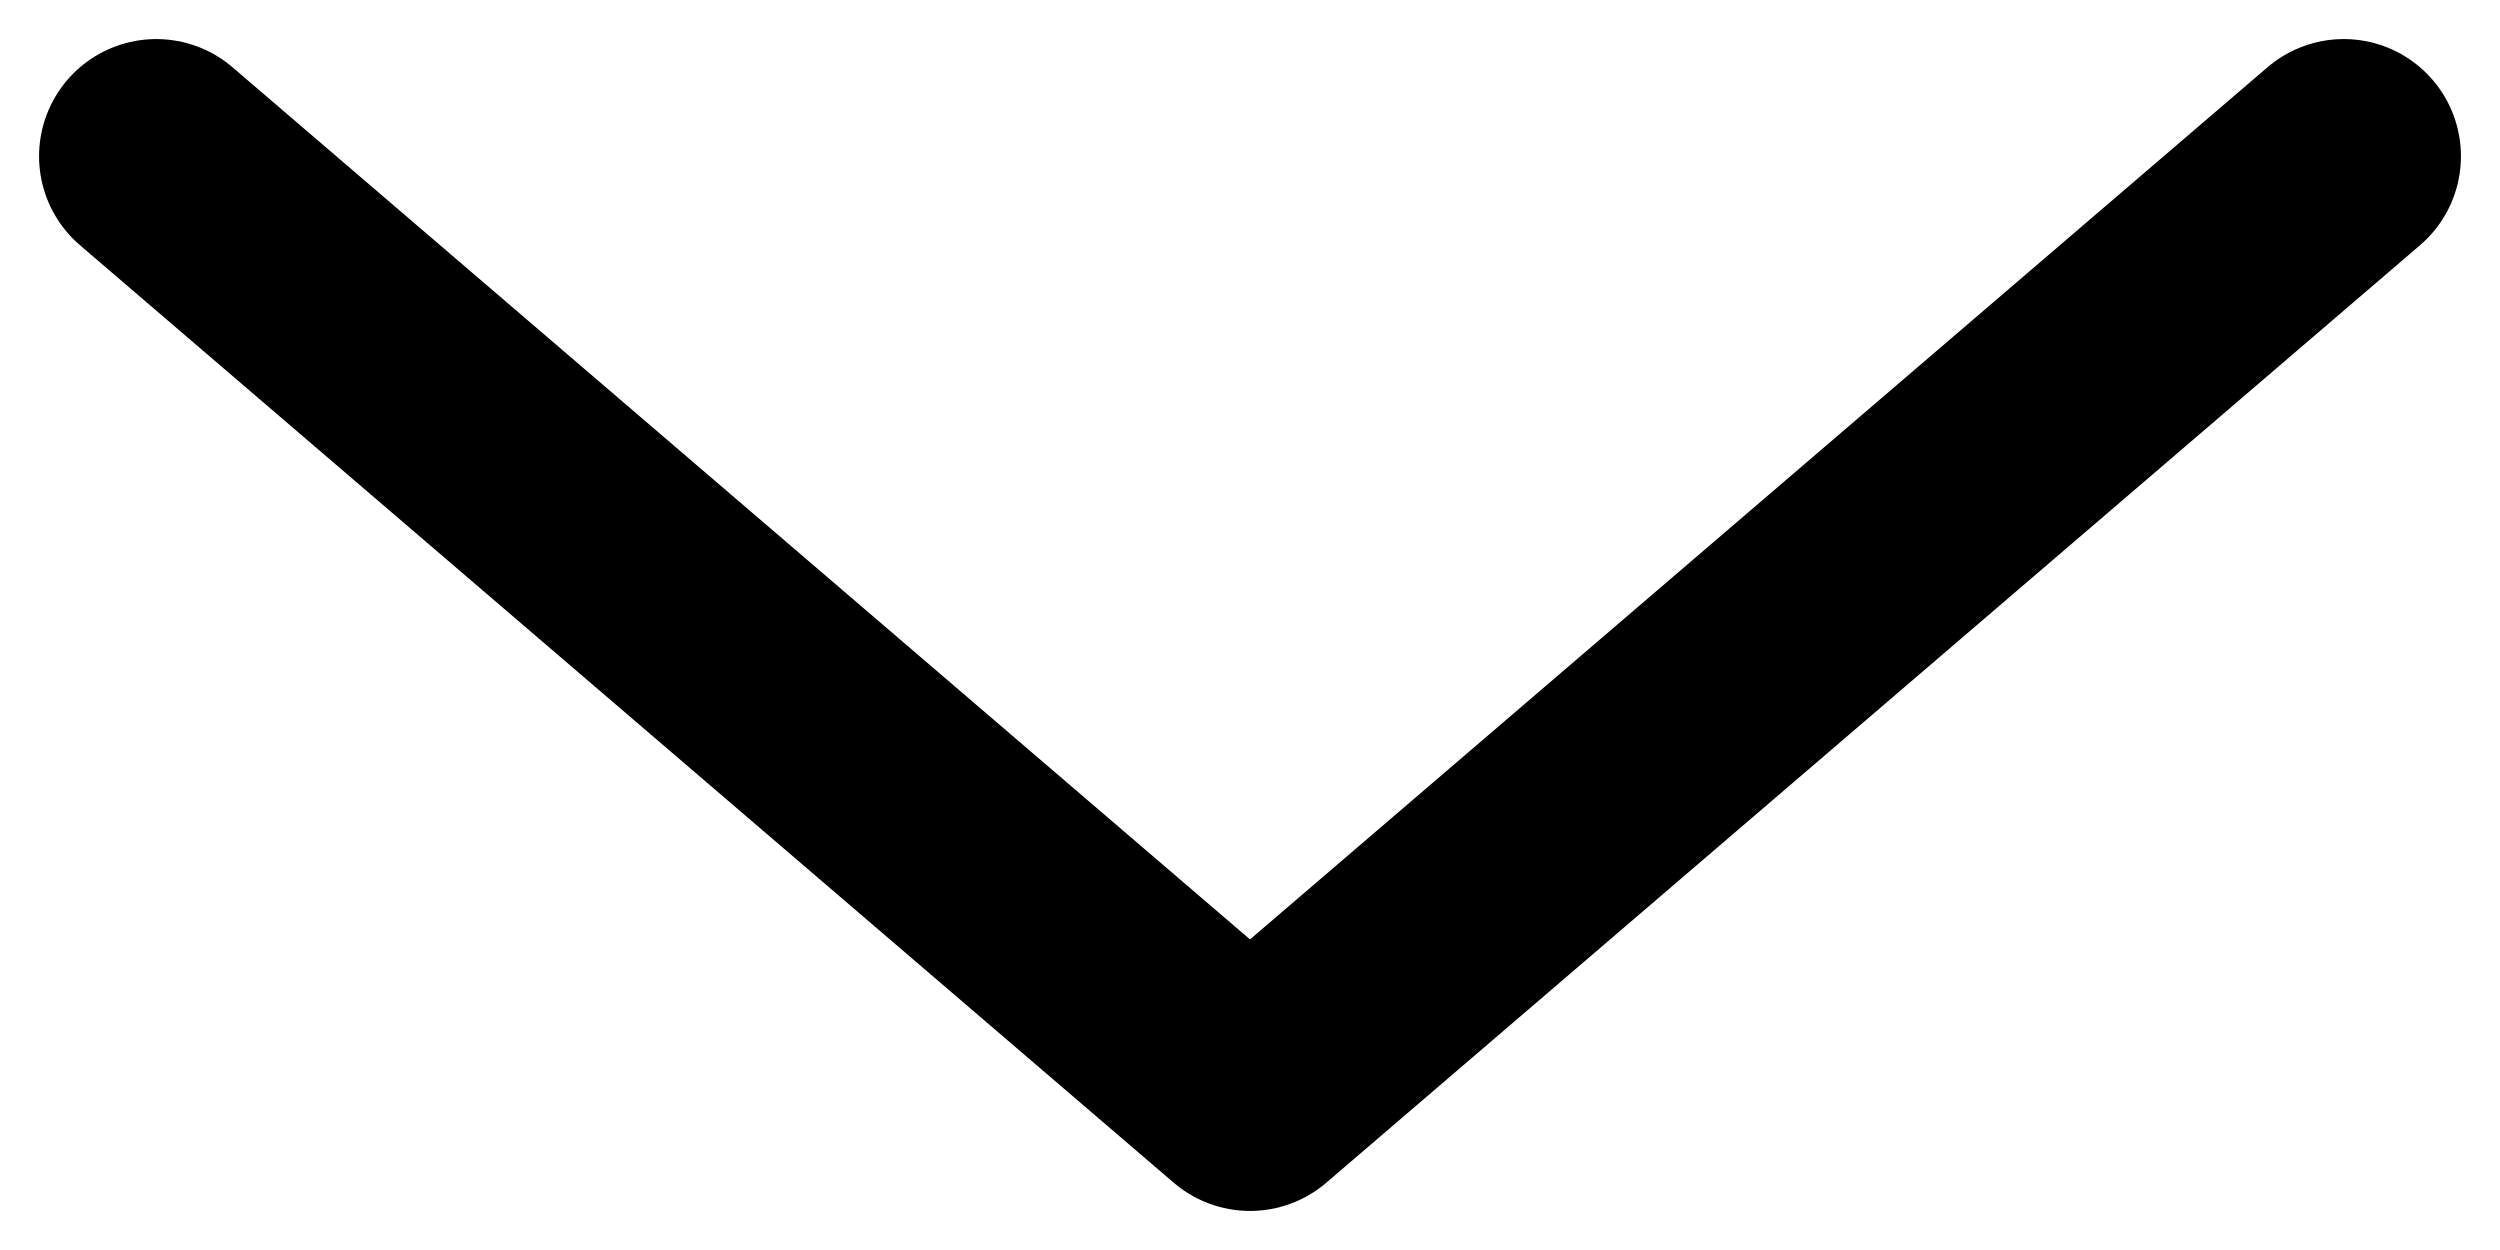
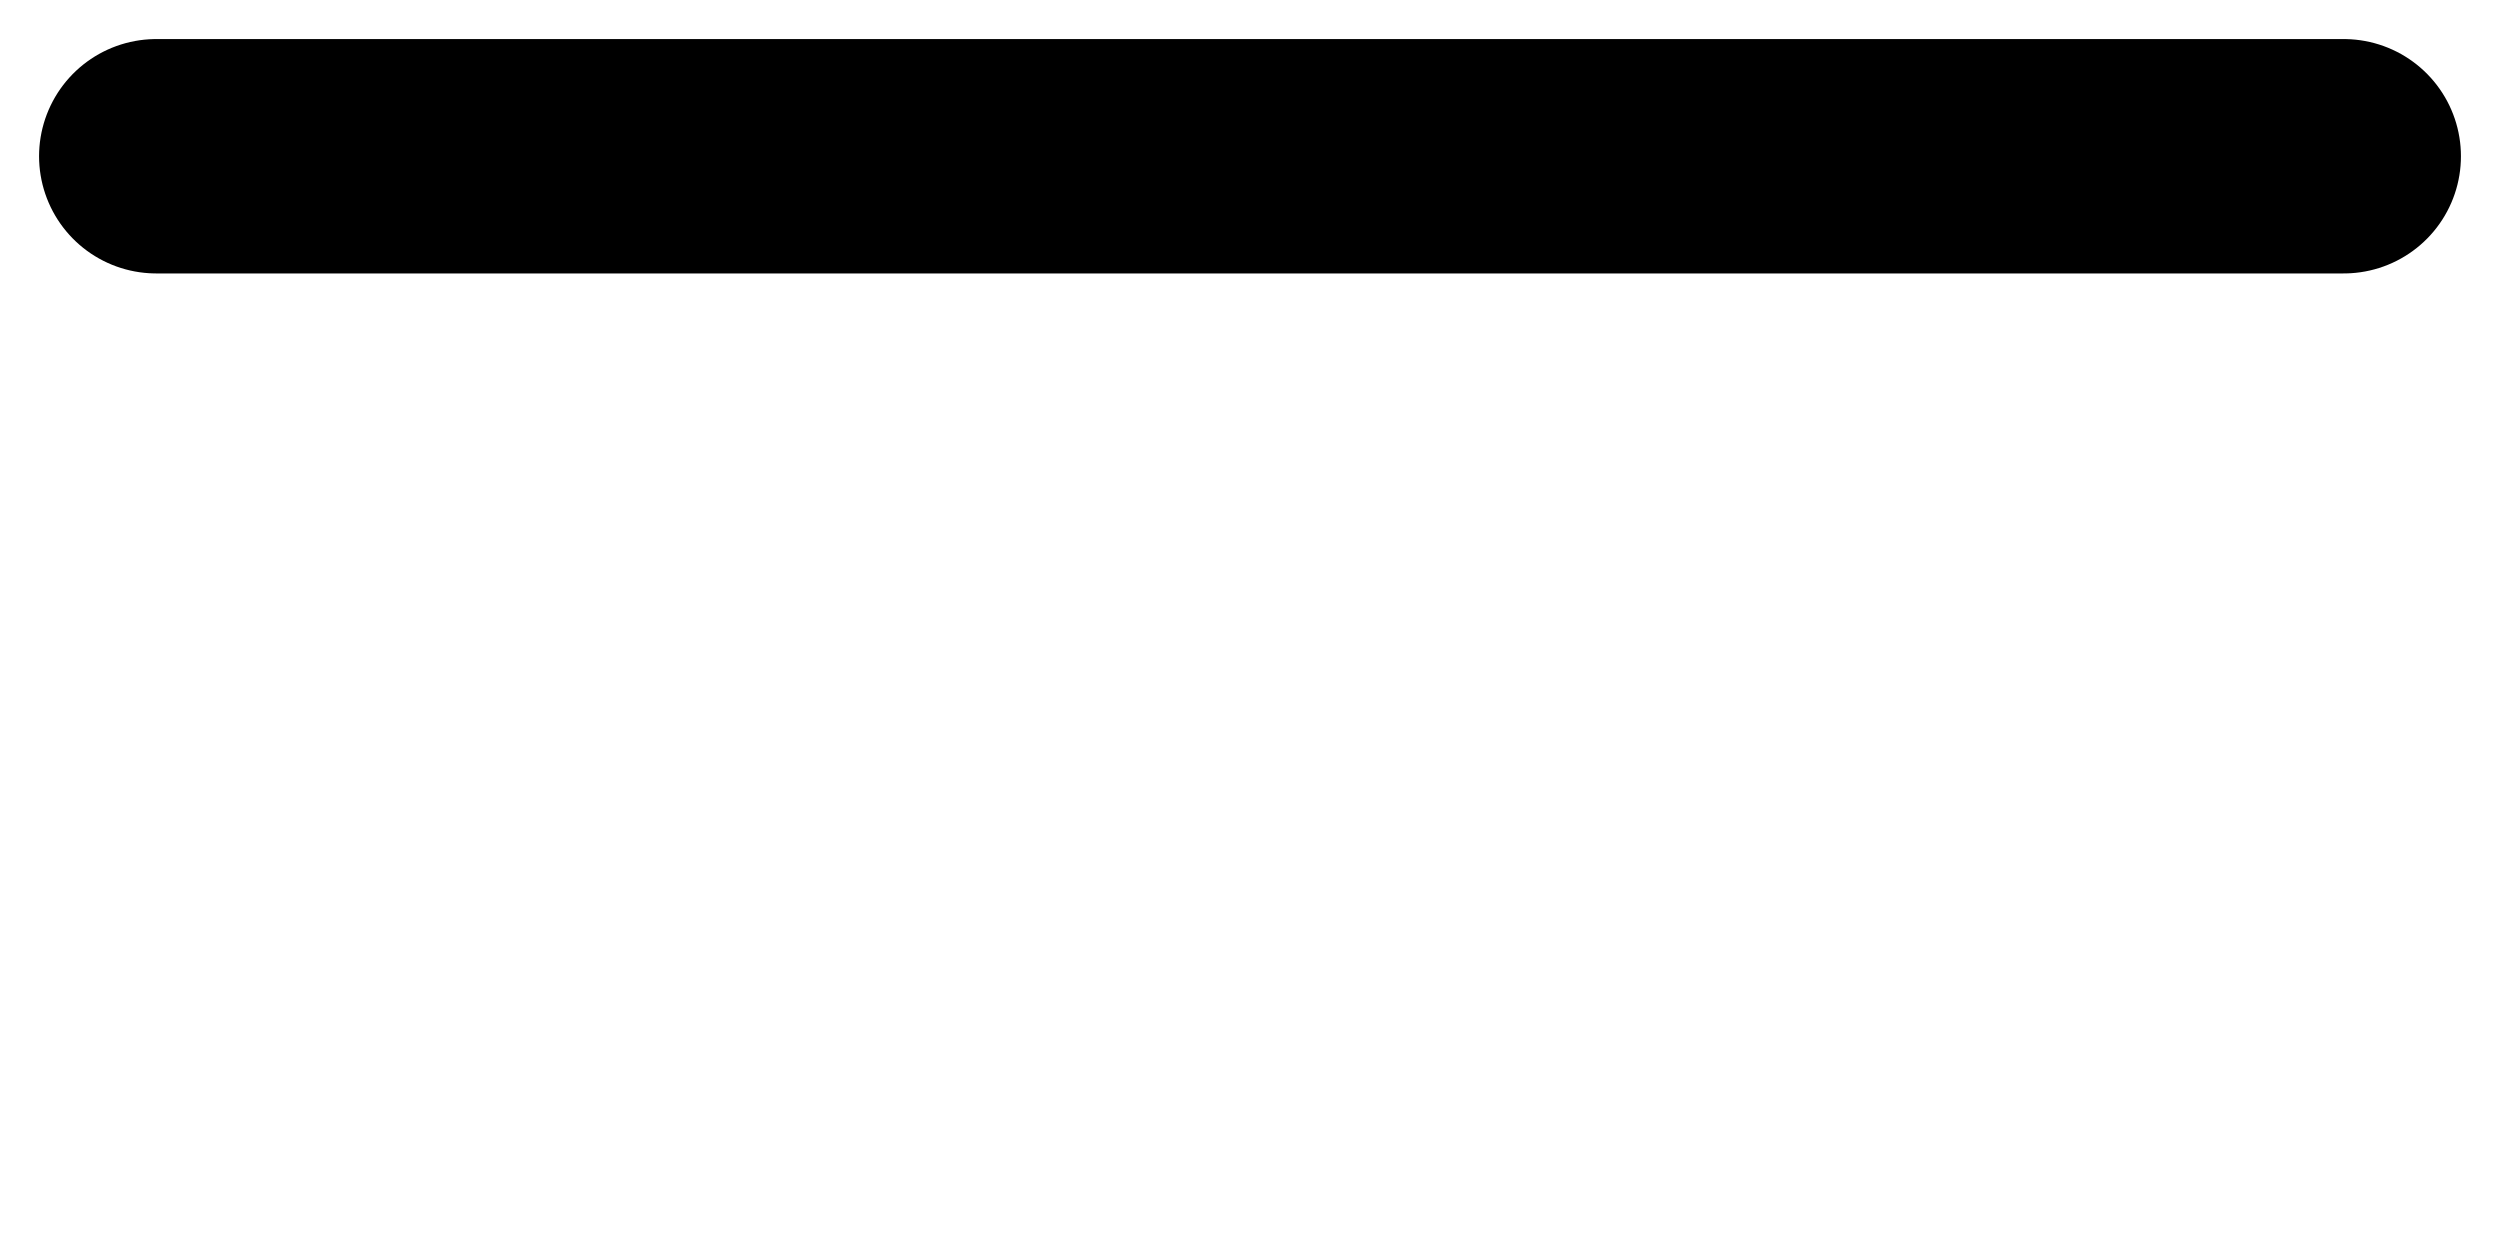
<svg xmlns="http://www.w3.org/2000/svg" width="16" height="8" viewBox="0 0 16 8" fill="none">
-   <path d="M15 1L8 7L1 1" stroke="black" stroke-width="1.5" stroke-linecap="round" stroke-linejoin="round" />
+   <path d="M15 1L1 1" stroke="black" stroke-width="1.5" stroke-linecap="round" stroke-linejoin="round" />
</svg>